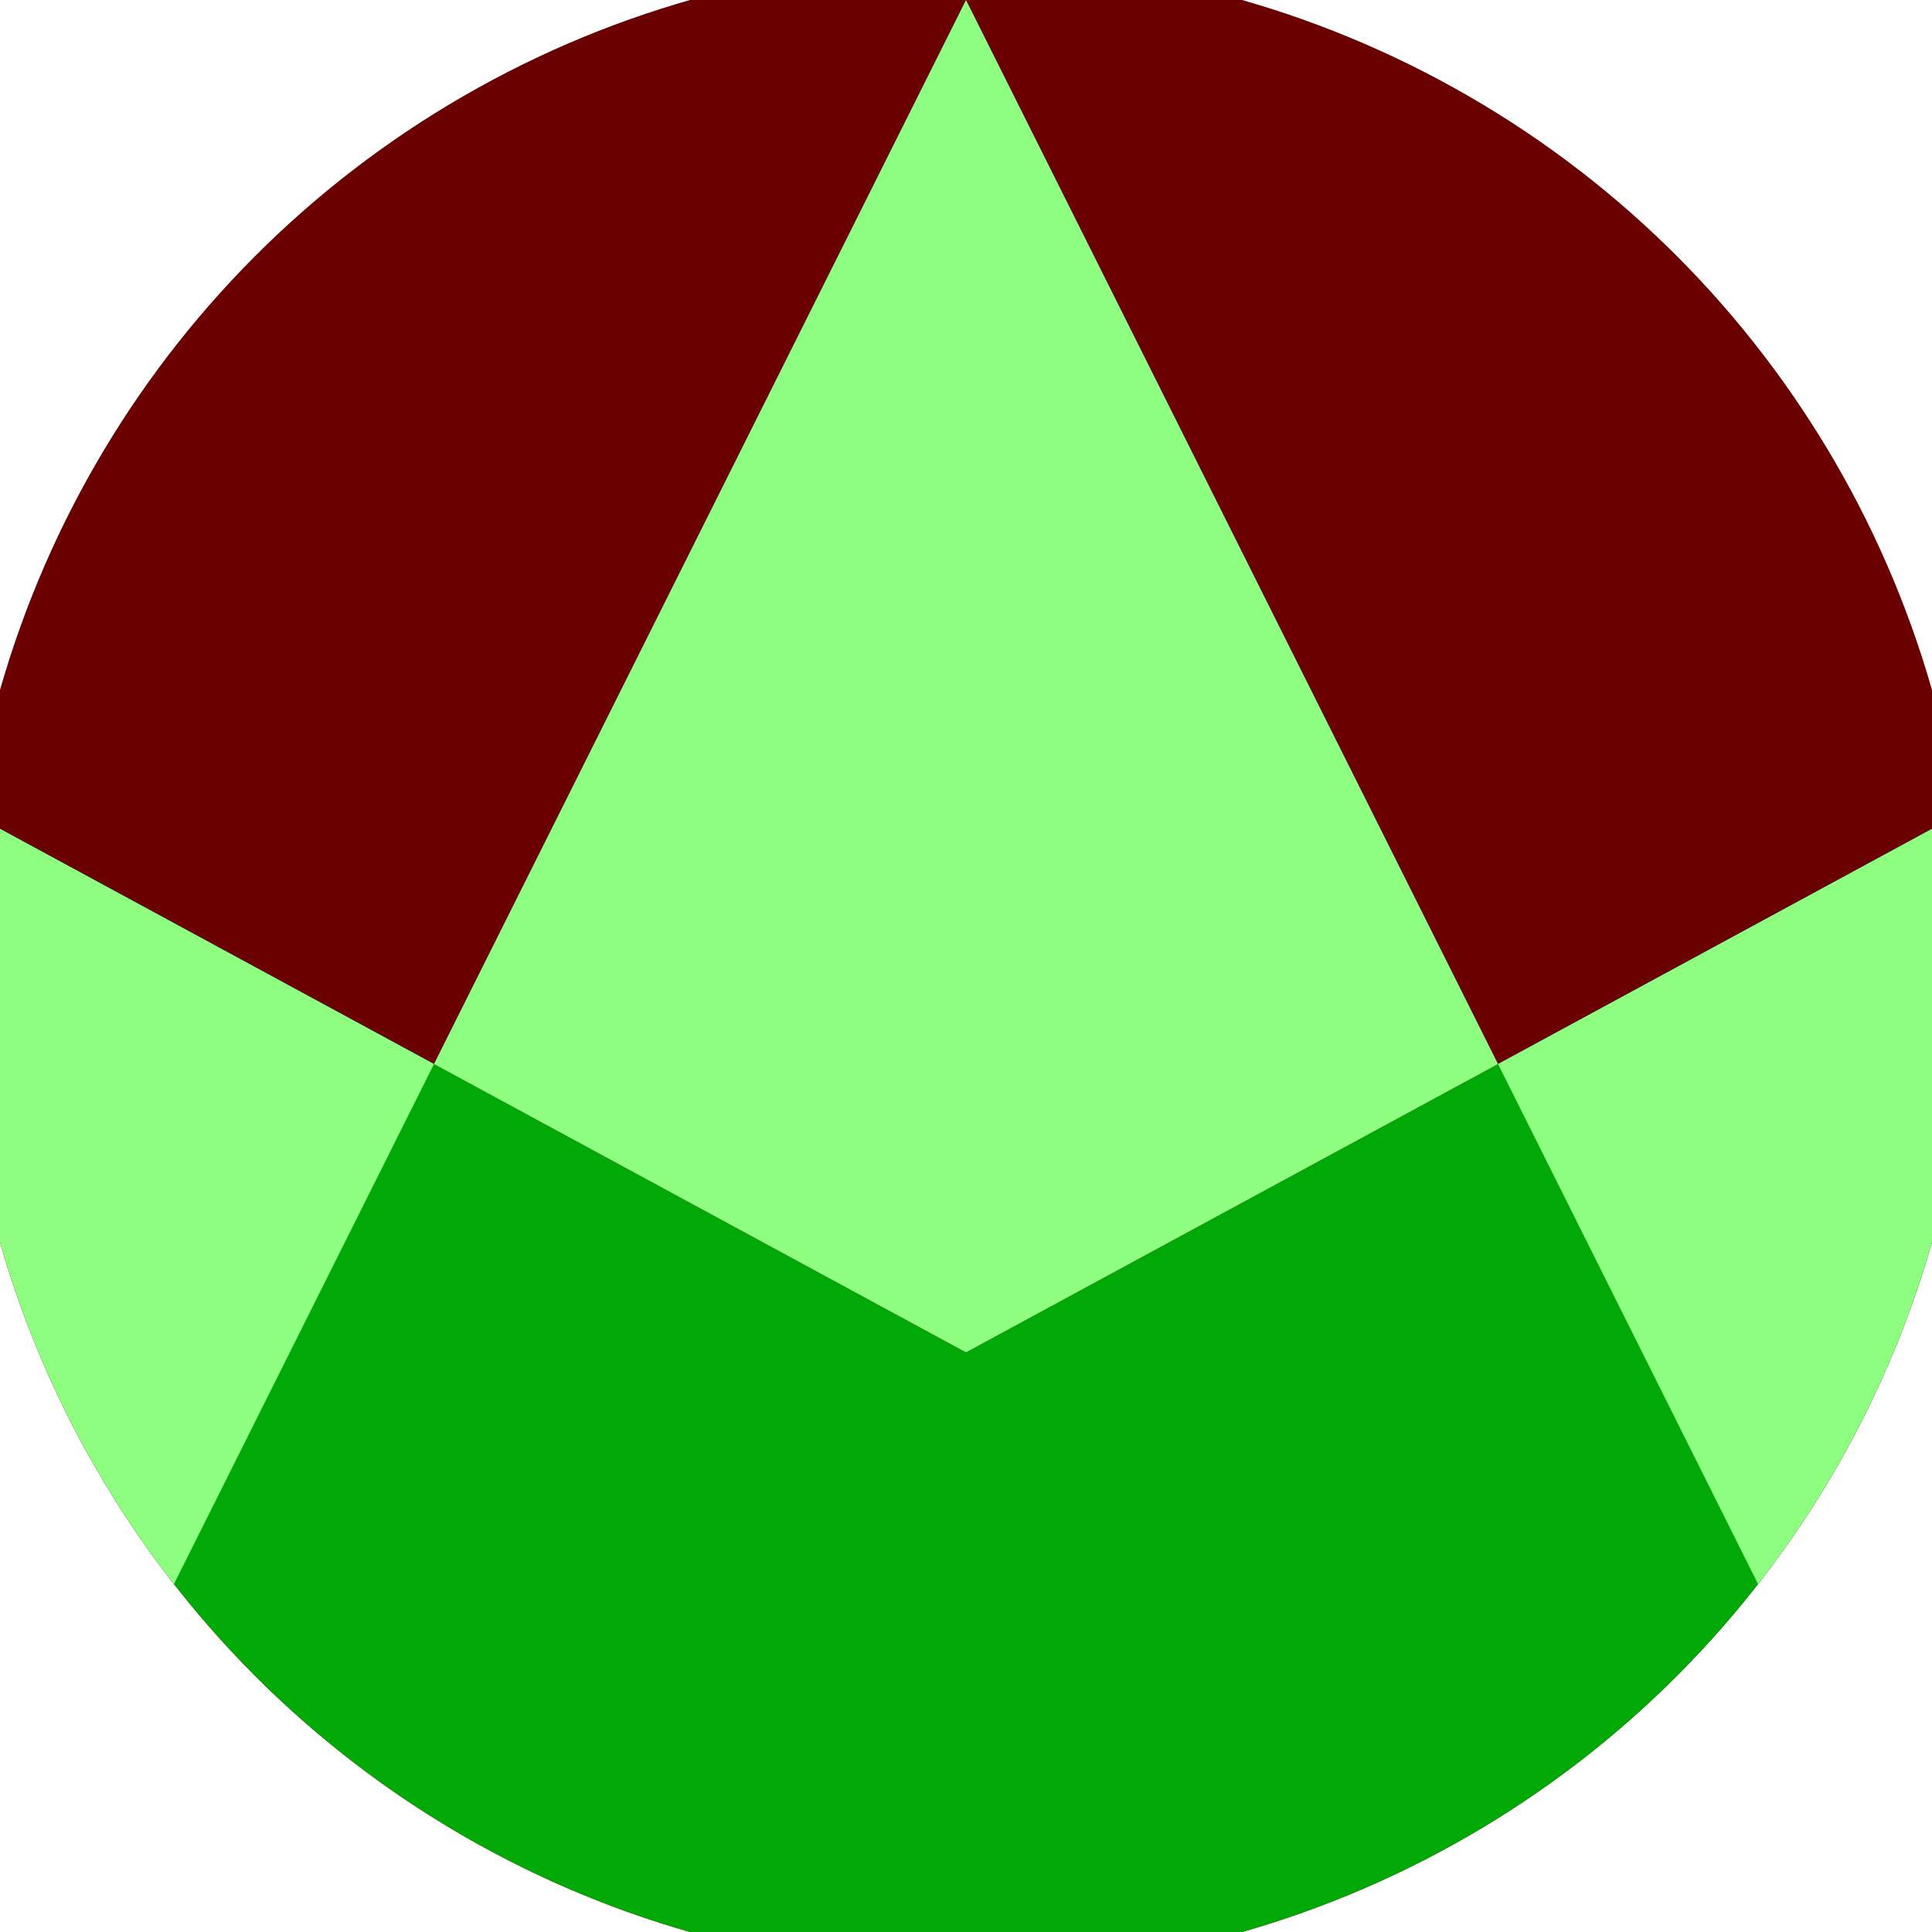
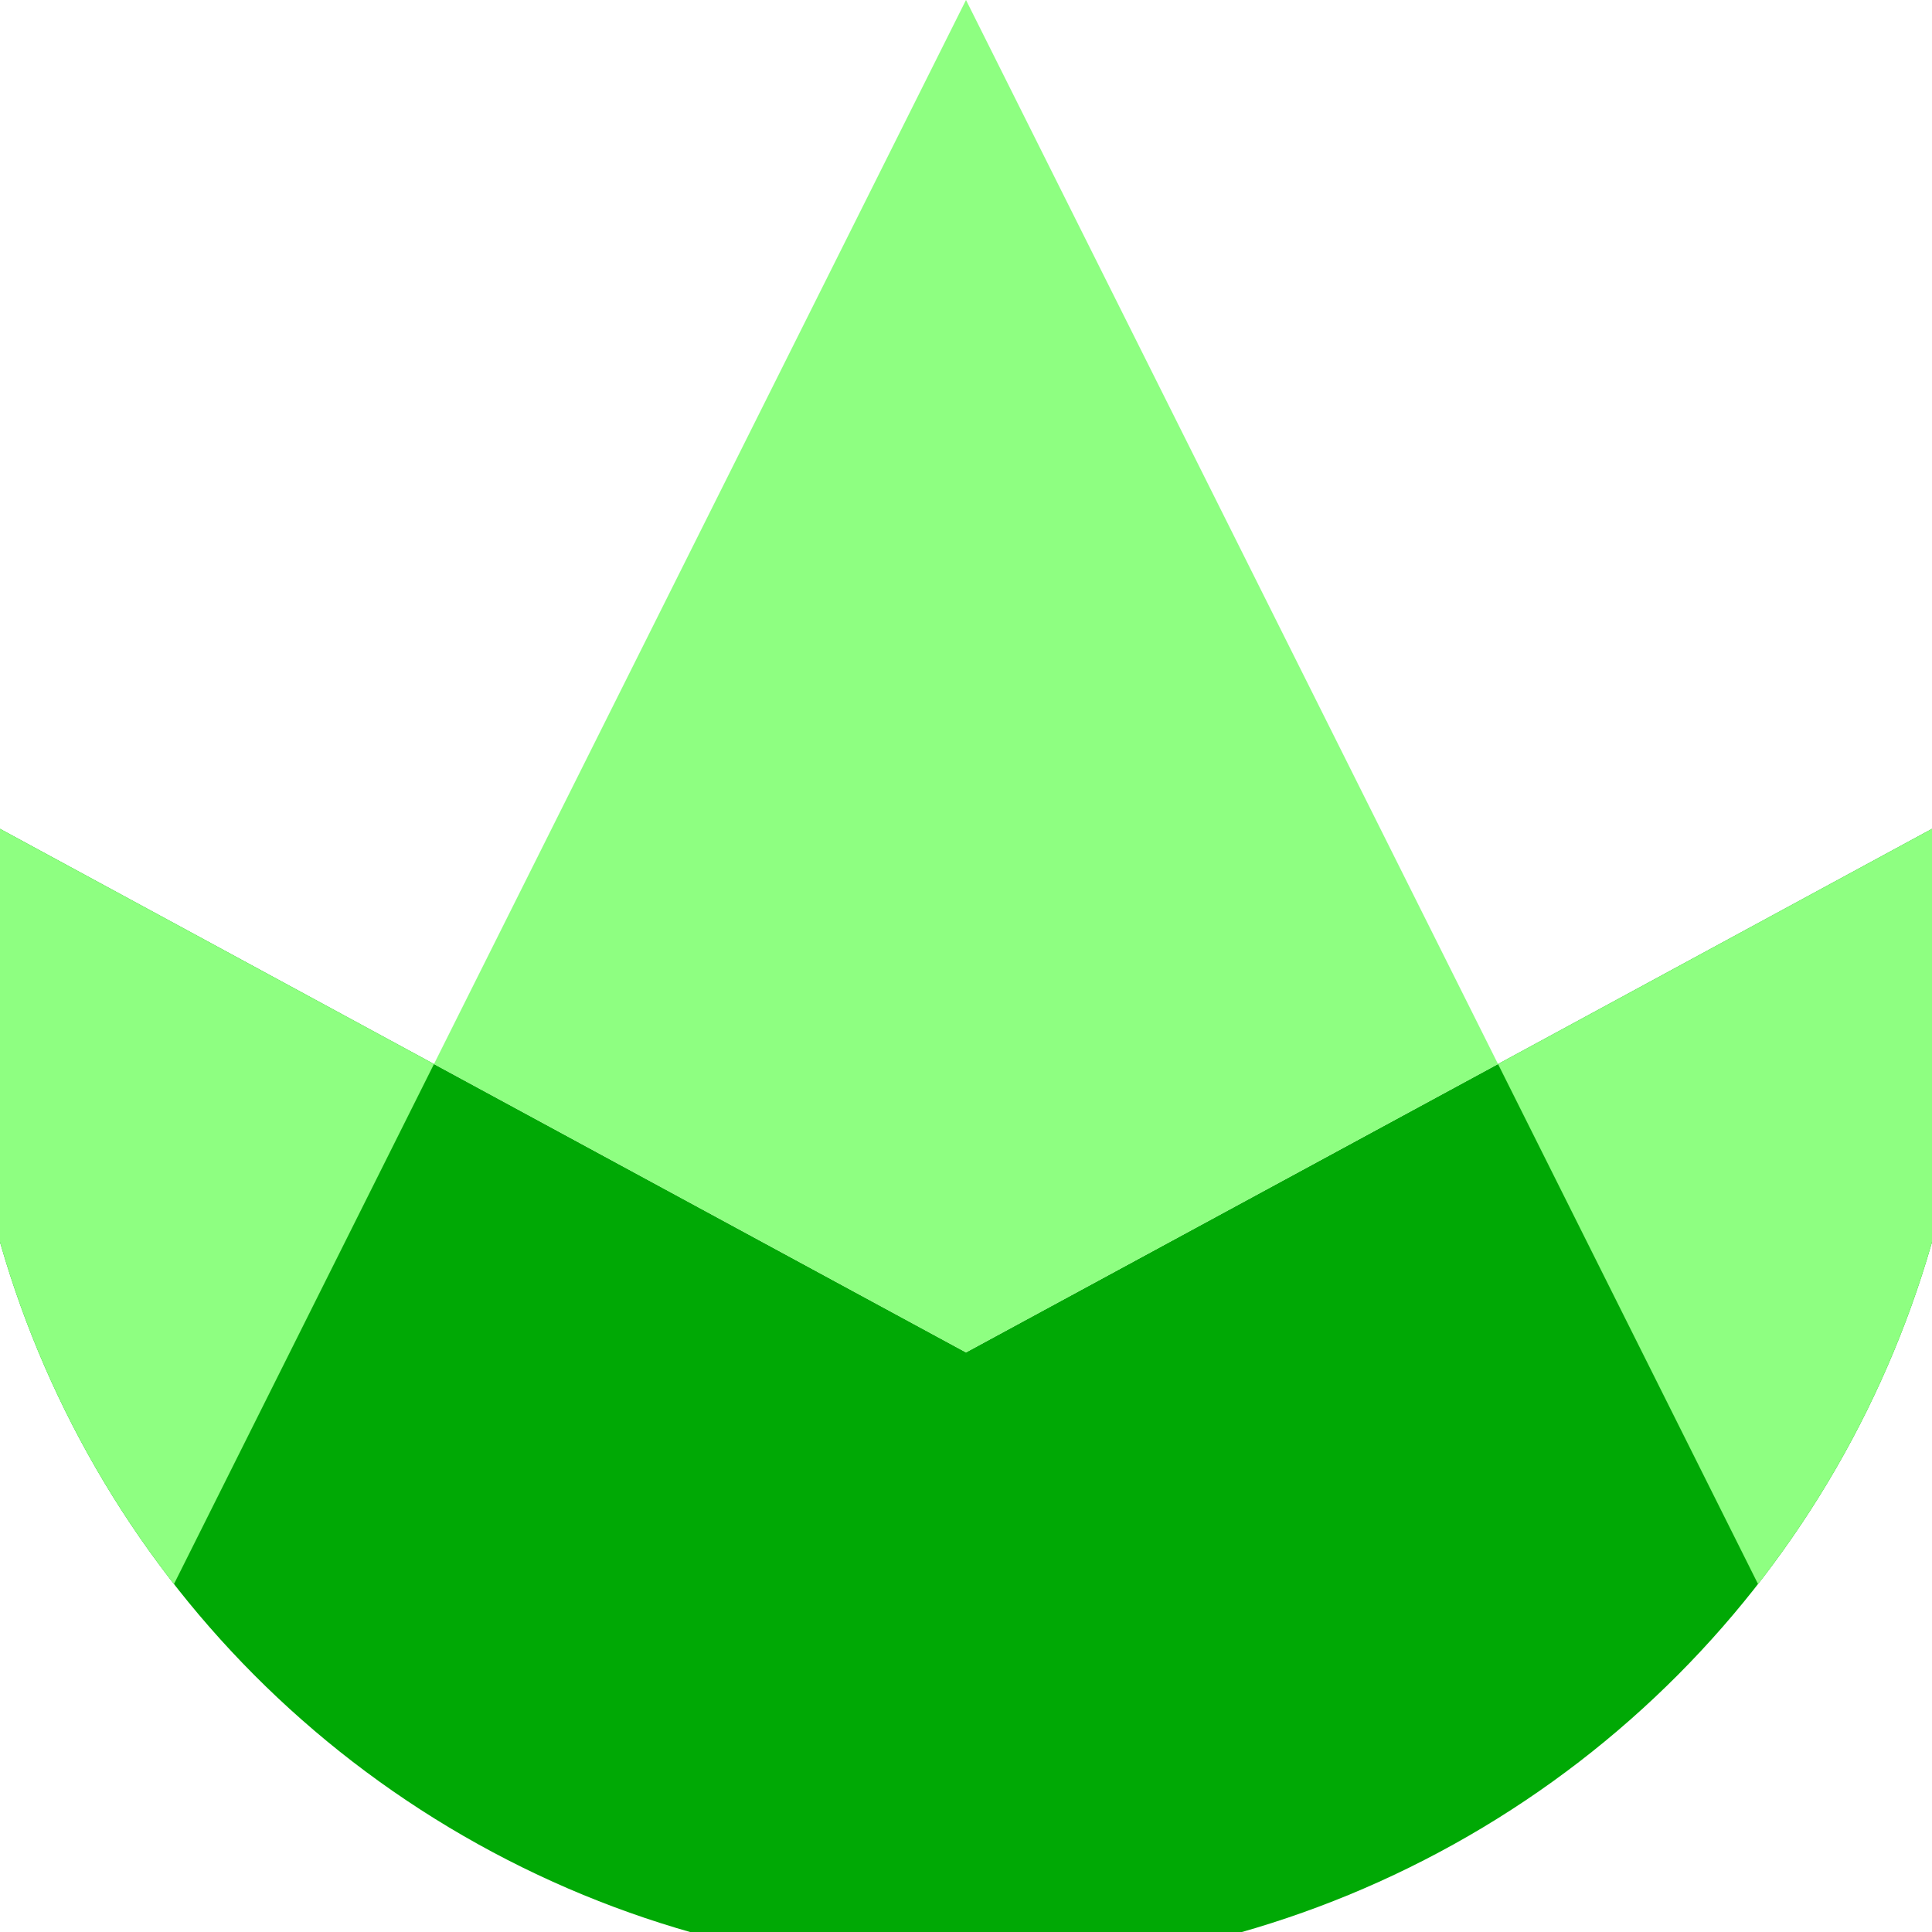
<svg xmlns="http://www.w3.org/2000/svg" width="128" height="128" viewBox="0 0 100 100" shape-rendering="geometricPrecision">
  <defs>
    <clipPath id="clip">
      <circle cx="50" cy="50" r="52" />
    </clipPath>
  </defs>
  <g transform="rotate(0 50 50)">
-     <rect x="0" y="0" width="100" height="100" fill="#6b0000" clip-path="url(#clip)" />
    <path d="M 0 42.9 L 50 70 L 100 42.9 V 100 H 0 Z" fill="#00a905" clip-path="url(#clip)" />
    <path d="M 50 0 L 100 100 H 100 V 42.9 L 50 70 L 0 42.9 V 100 H 0 Z" fill="#8eff81" clip-path="url(#clip)" />
  </g>
</svg>